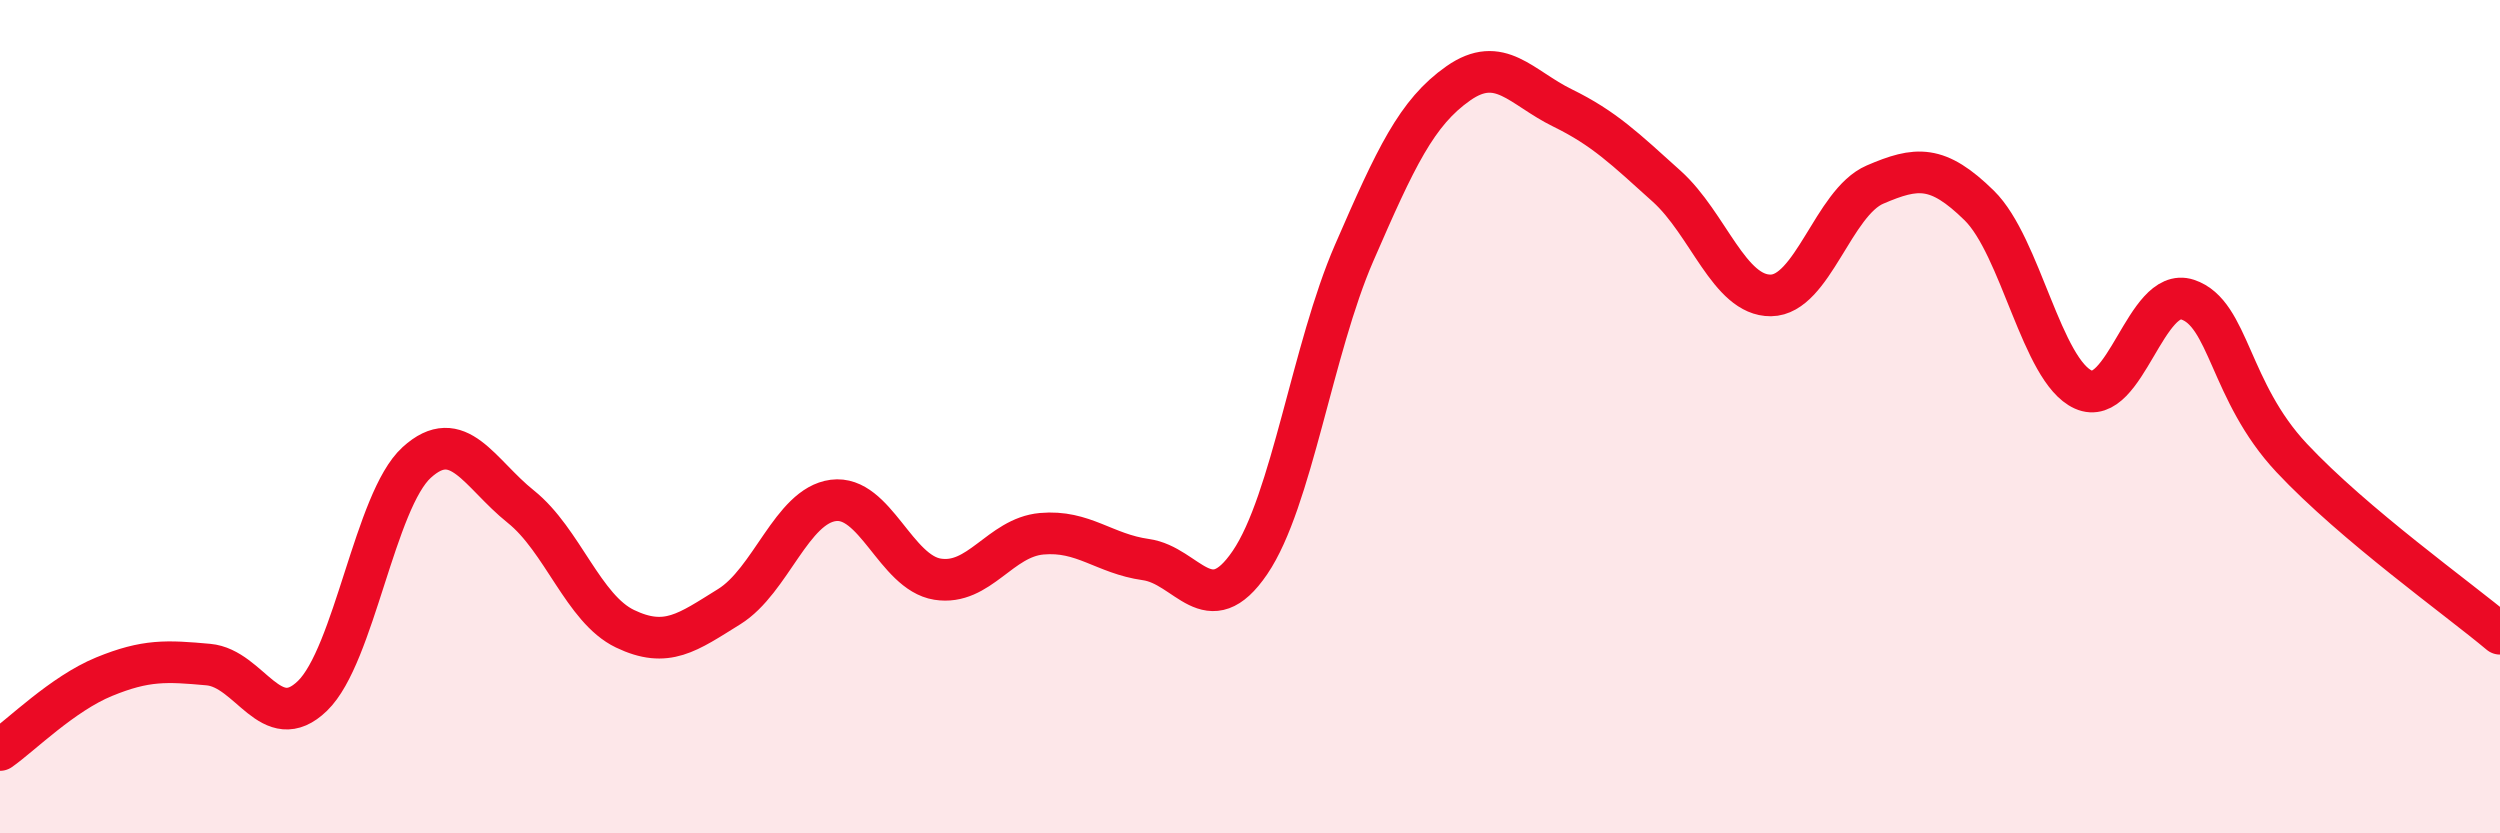
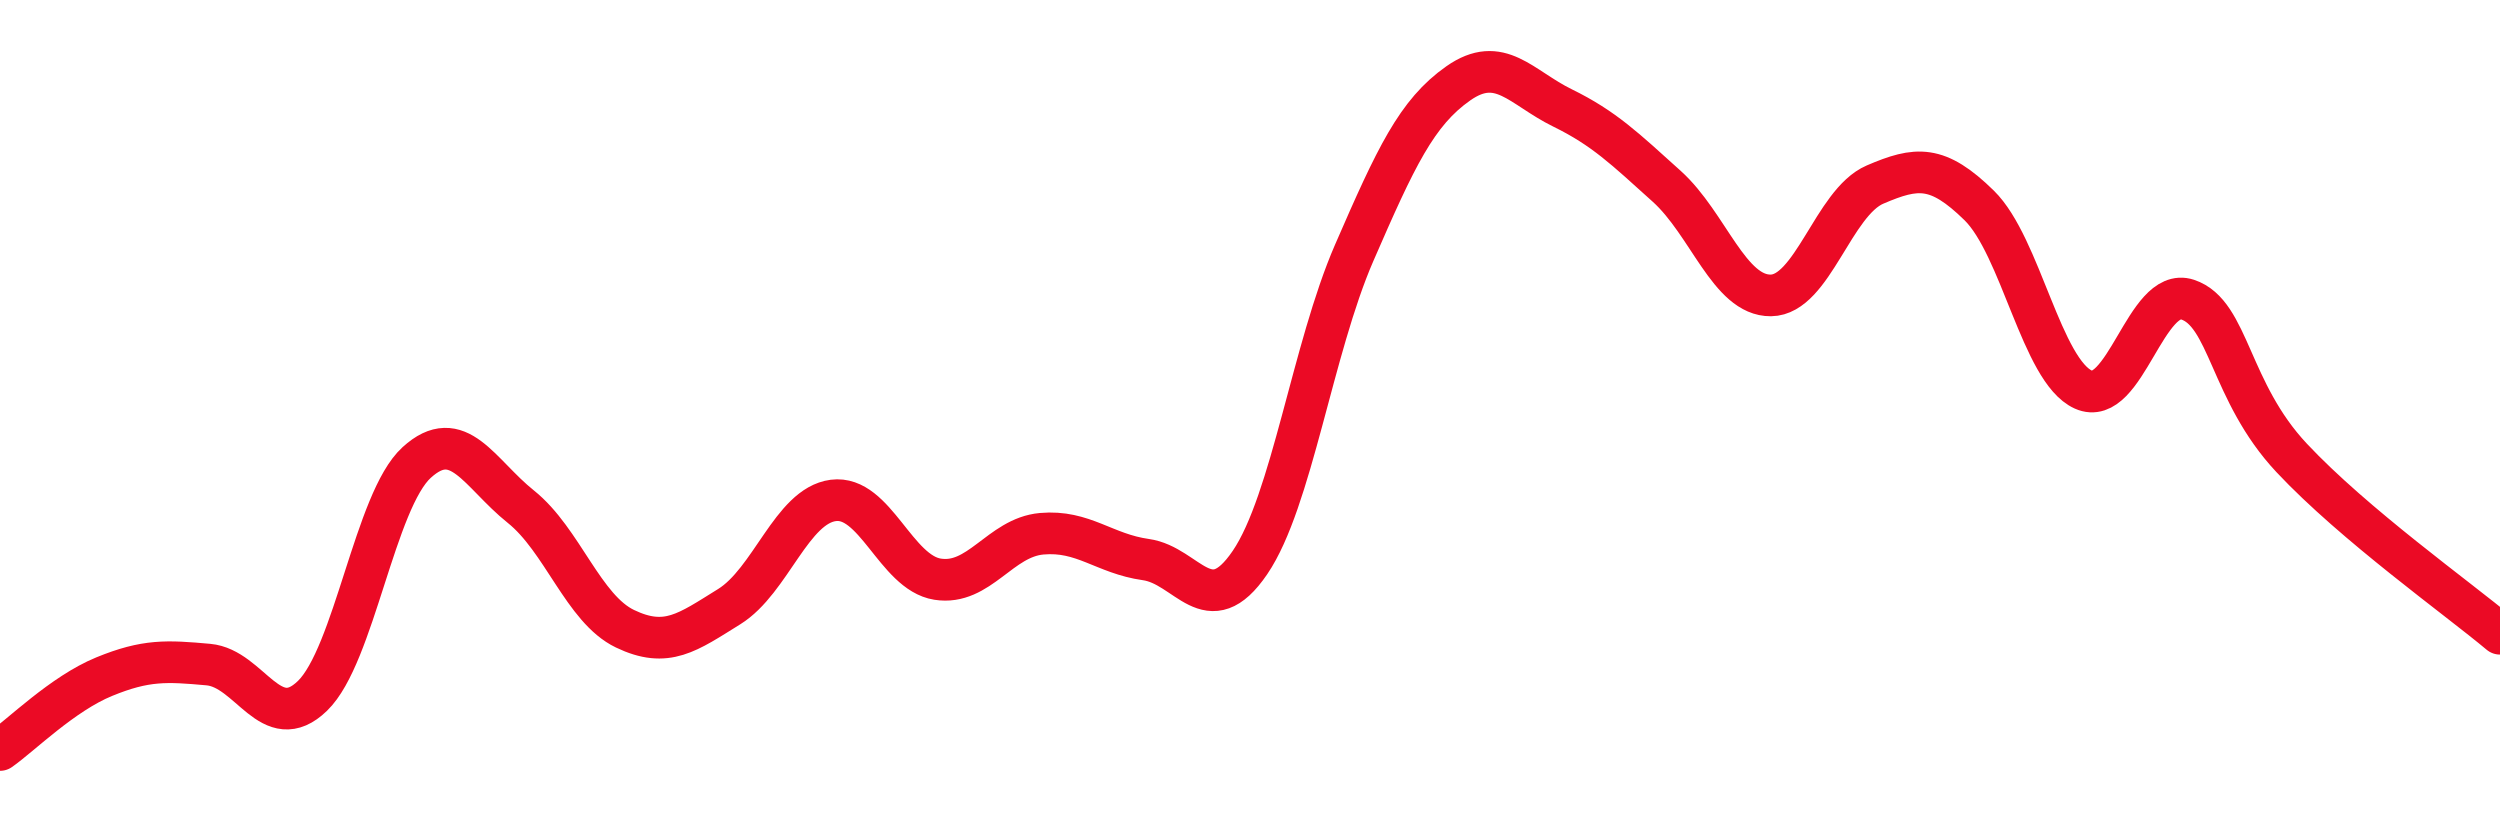
<svg xmlns="http://www.w3.org/2000/svg" width="60" height="20" viewBox="0 0 60 20">
-   <path d="M 0,18 C 0.5,17.65 1.5,16.65 2.5,16.24 C 3.5,15.83 4,15.86 5,15.95 C 6,16.04 6.5,17.67 7.5,16.7 C 8.5,15.73 9,12.01 10,11.1 C 11,10.19 11.5,11.36 12.5,12.16 C 13.5,12.96 14,14.61 15,15.09 C 16,15.57 16.5,15.18 17.5,14.56 C 18.5,13.94 19,12.14 20,12.01 C 21,11.88 21.5,13.74 22.5,13.9 C 23.5,14.06 24,12.9 25,12.81 C 26,12.72 26.5,13.29 27.5,13.43 C 28.5,13.57 29,14.97 30,13.5 C 31,12.03 31.5,8.37 32.5,6.07 C 33.5,3.77 34,2.7 35,2 C 36,1.3 36.5,2.1 37.5,2.59 C 38.5,3.08 39,3.57 40,4.47 C 41,5.37 41.5,7.1 42.5,7.09 C 43.5,7.08 44,4.86 45,4.43 C 46,4 46.5,3.95 47.5,4.93 C 48.5,5.91 49,8.9 50,9.35 C 51,9.8 51.5,6.86 52.5,7.19 C 53.5,7.52 53.5,9.39 55,10.99 C 56.5,12.59 59,14.37 60,15.21L60 20L0 20Z" fill="#EB0A25" opacity="0.1" stroke-linecap="round" stroke-linejoin="round" />
  <path d="M 0,18 C 0.5,17.65 1.5,16.65 2.5,16.24 C 3.5,15.83 4,15.86 5,15.95 C 6,16.04 6.5,17.67 7.5,16.7 C 8.5,15.73 9,12.01 10,11.1 C 11,10.19 11.5,11.36 12.5,12.16 C 13.5,12.96 14,14.61 15,15.09 C 16,15.57 16.5,15.18 17.5,14.56 C 18.5,13.94 19,12.14 20,12.01 C 21,11.88 21.5,13.74 22.5,13.9 C 23.5,14.06 24,12.9 25,12.81 C 26,12.72 26.5,13.29 27.5,13.43 C 28.5,13.57 29,14.97 30,13.5 C 31,12.03 31.5,8.37 32.5,6.07 C 33.5,3.77 34,2.7 35,2 C 36,1.3 36.5,2.1 37.5,2.59 C 38.5,3.08 39,3.57 40,4.47 C 41,5.37 41.5,7.1 42.5,7.09 C 43.5,7.08 44,4.86 45,4.43 C 46,4 46.5,3.95 47.5,4.93 C 48.5,5.91 49,8.9 50,9.35 C 51,9.8 51.5,6.86 52.5,7.19 C 53.5,7.52 53.5,9.39 55,10.99 C 56.5,12.59 59,14.37 60,15.21" stroke="#EB0A25" stroke-width="1" fill="none" stroke-linecap="round" stroke-linejoin="round" />
</svg>